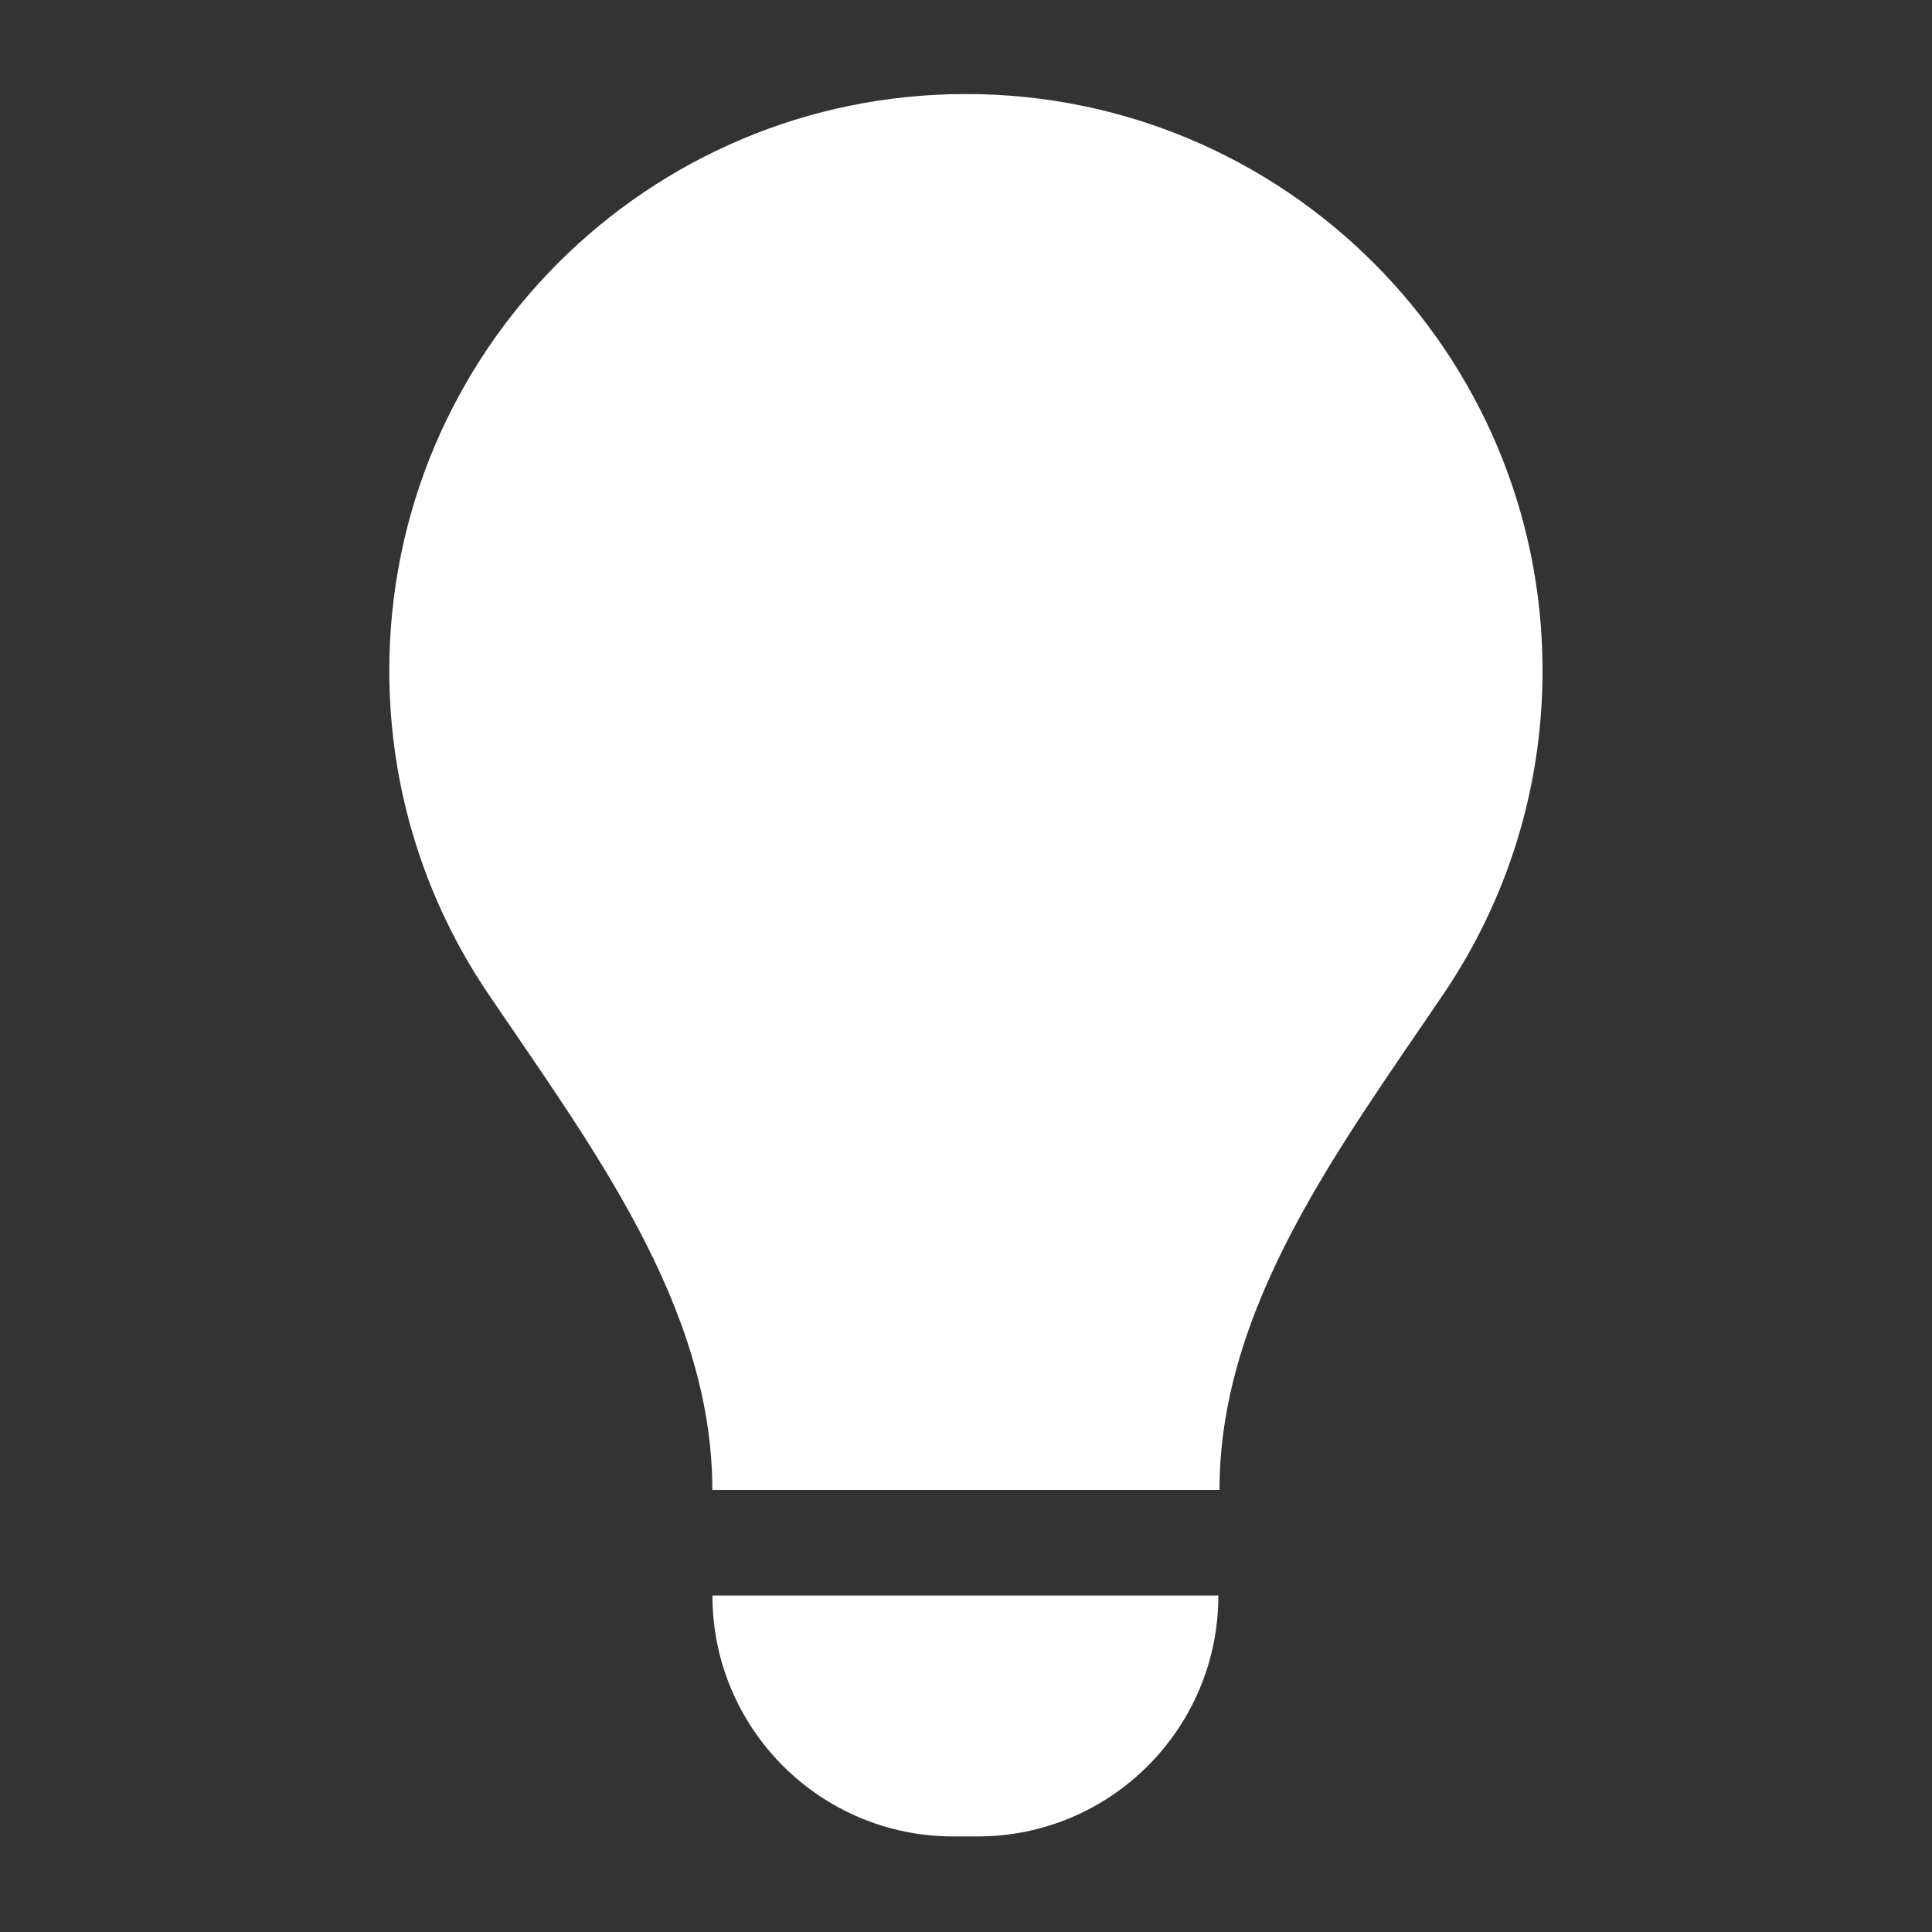
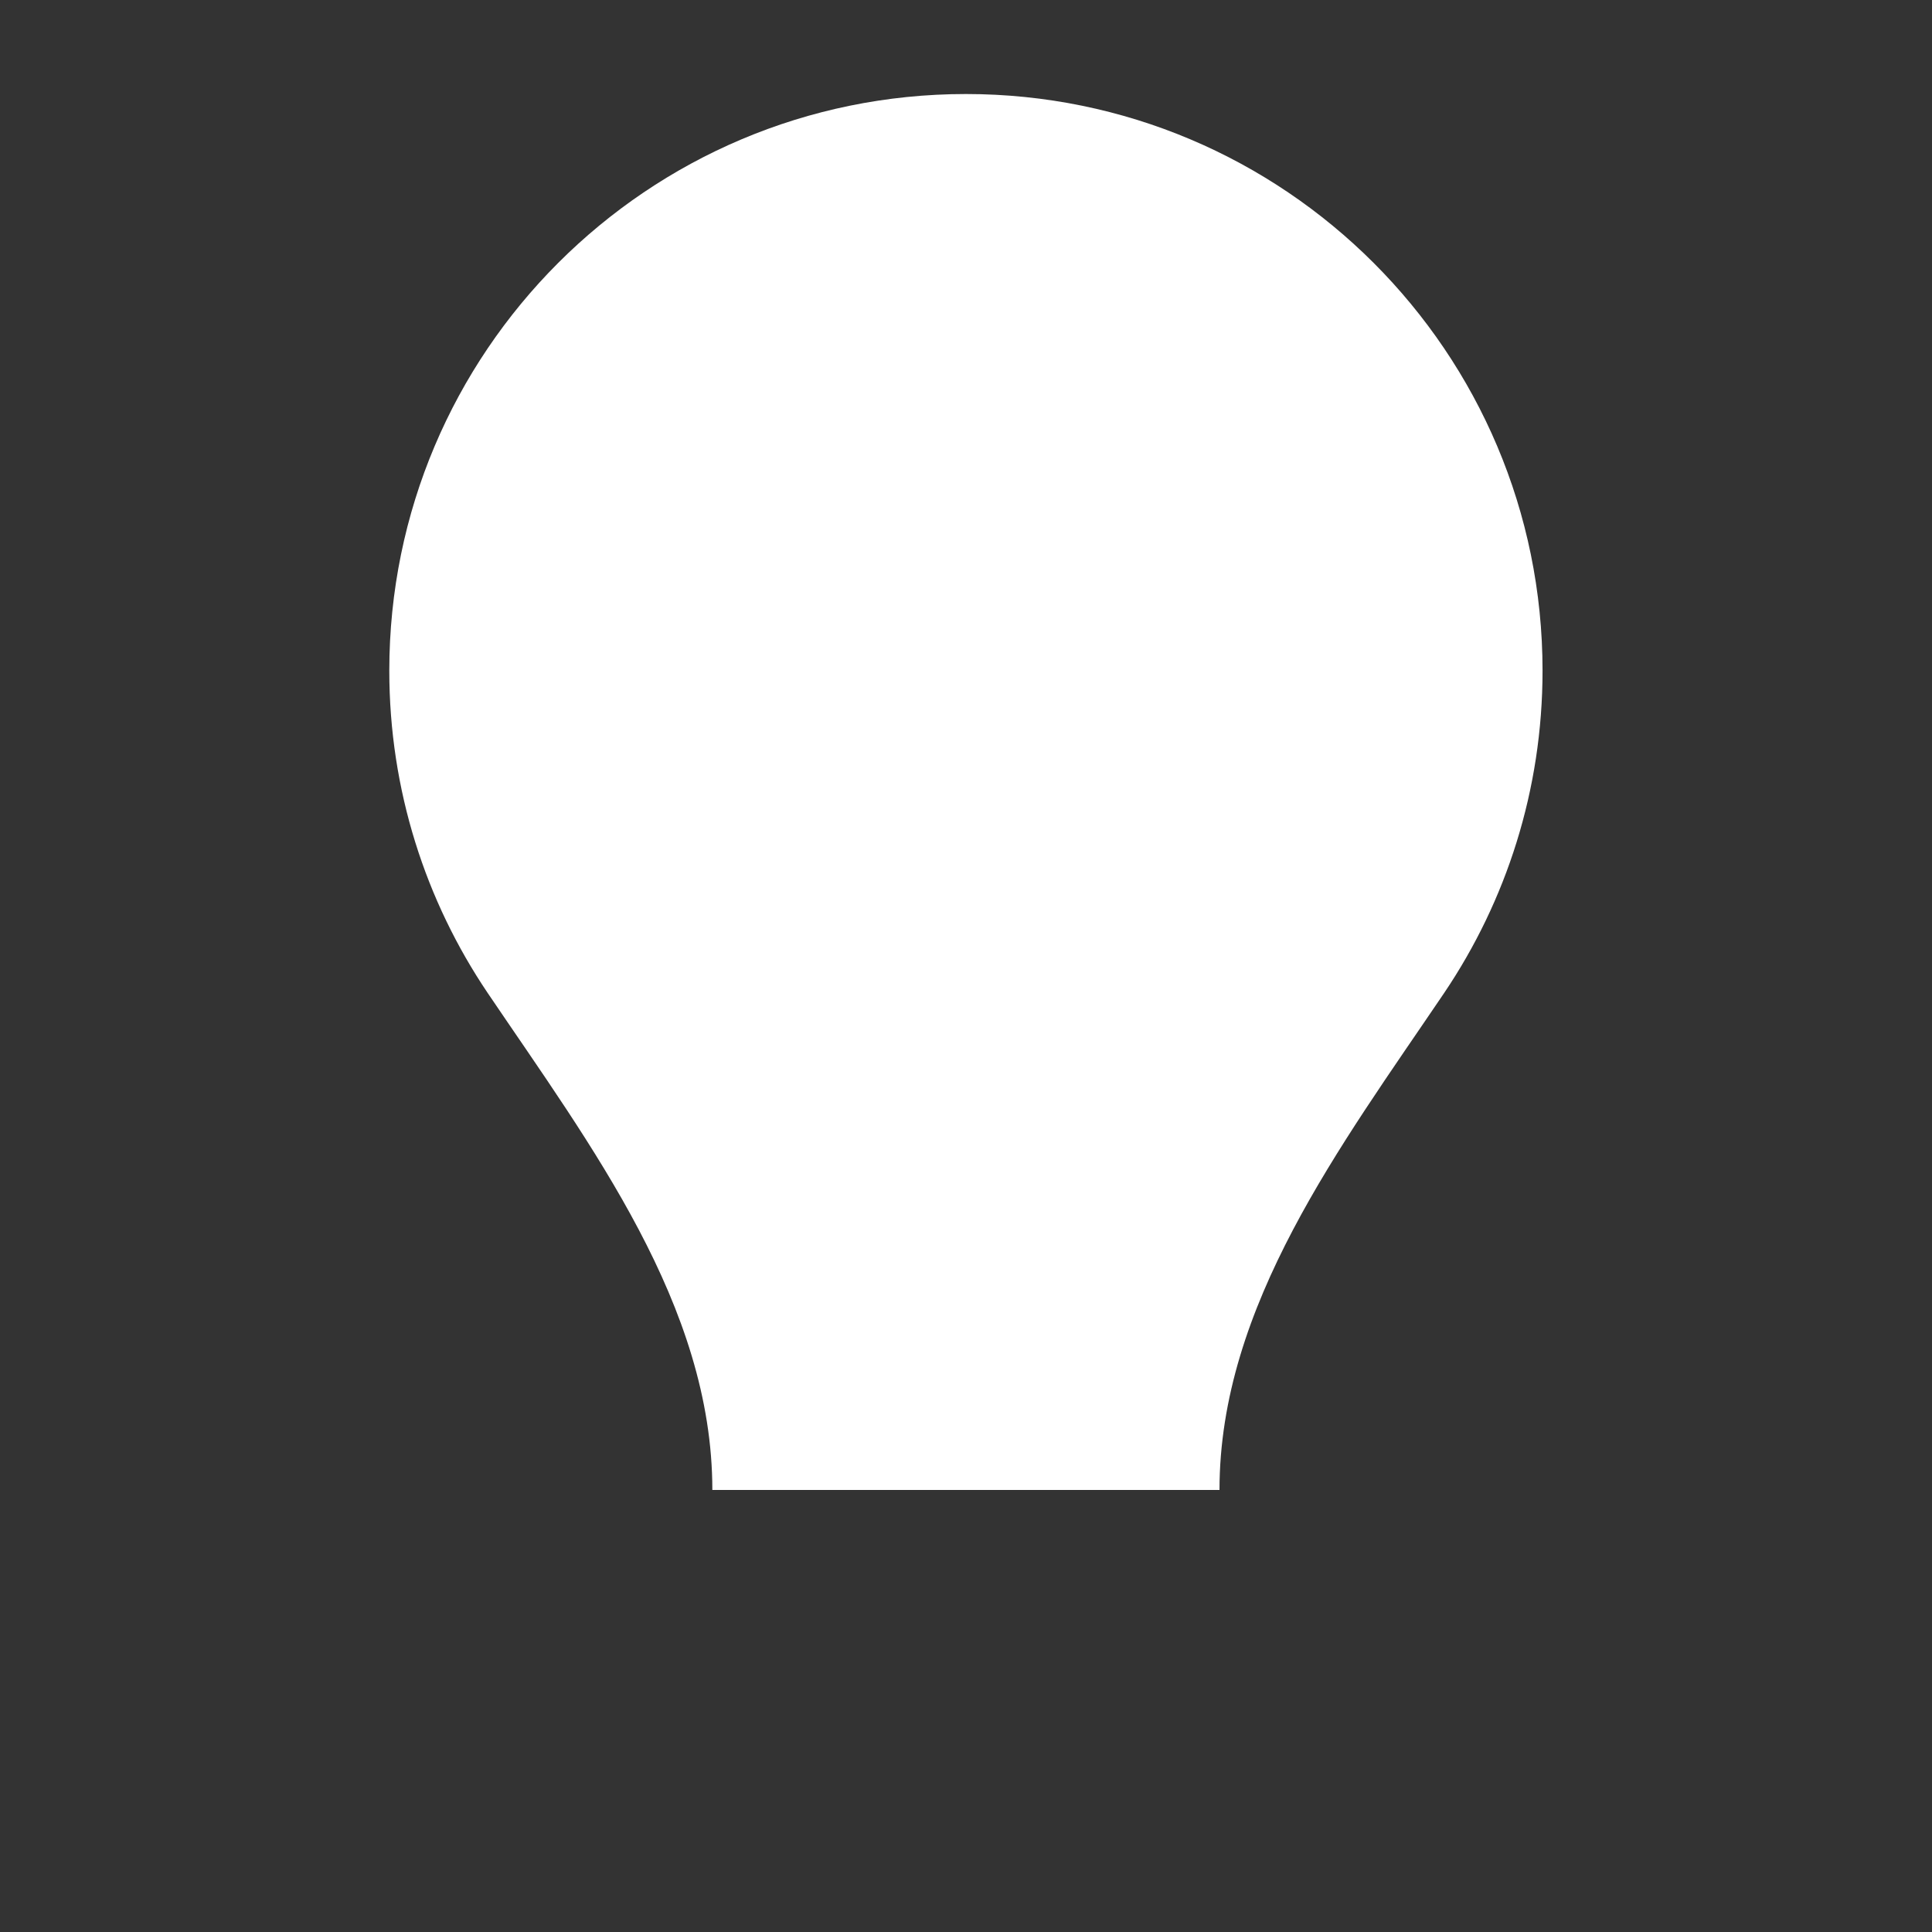
<svg xmlns="http://www.w3.org/2000/svg" width="24" height="24" viewBox="0 0 24 24" fill="none">
  <rect x="0" y="0" width="24" height="24" fill="#333333" stroke="none" />
  <path d="M15.149 18.509C15.149 16.218 16.657 14.233 17.94 12.335C18.711 11.192 19.162 9.814 19.162 8.331C19.162 4.375 15.955 1.168 11.999 1.168C8.043 1.168 4.836 4.375 4.836 8.331C4.836 9.814 5.287 11.192 6.058 12.335C7.341 14.233 8.849 16.218 8.849 18.509H15.149Z" fill="white" />
-   <path d="M8.85 19.82H15.135C15.135 21.473 13.796 22.813 12.143 22.813H11.842C10.189 22.813 8.85 21.473 8.85 19.82Z" fill="white" />
</svg>